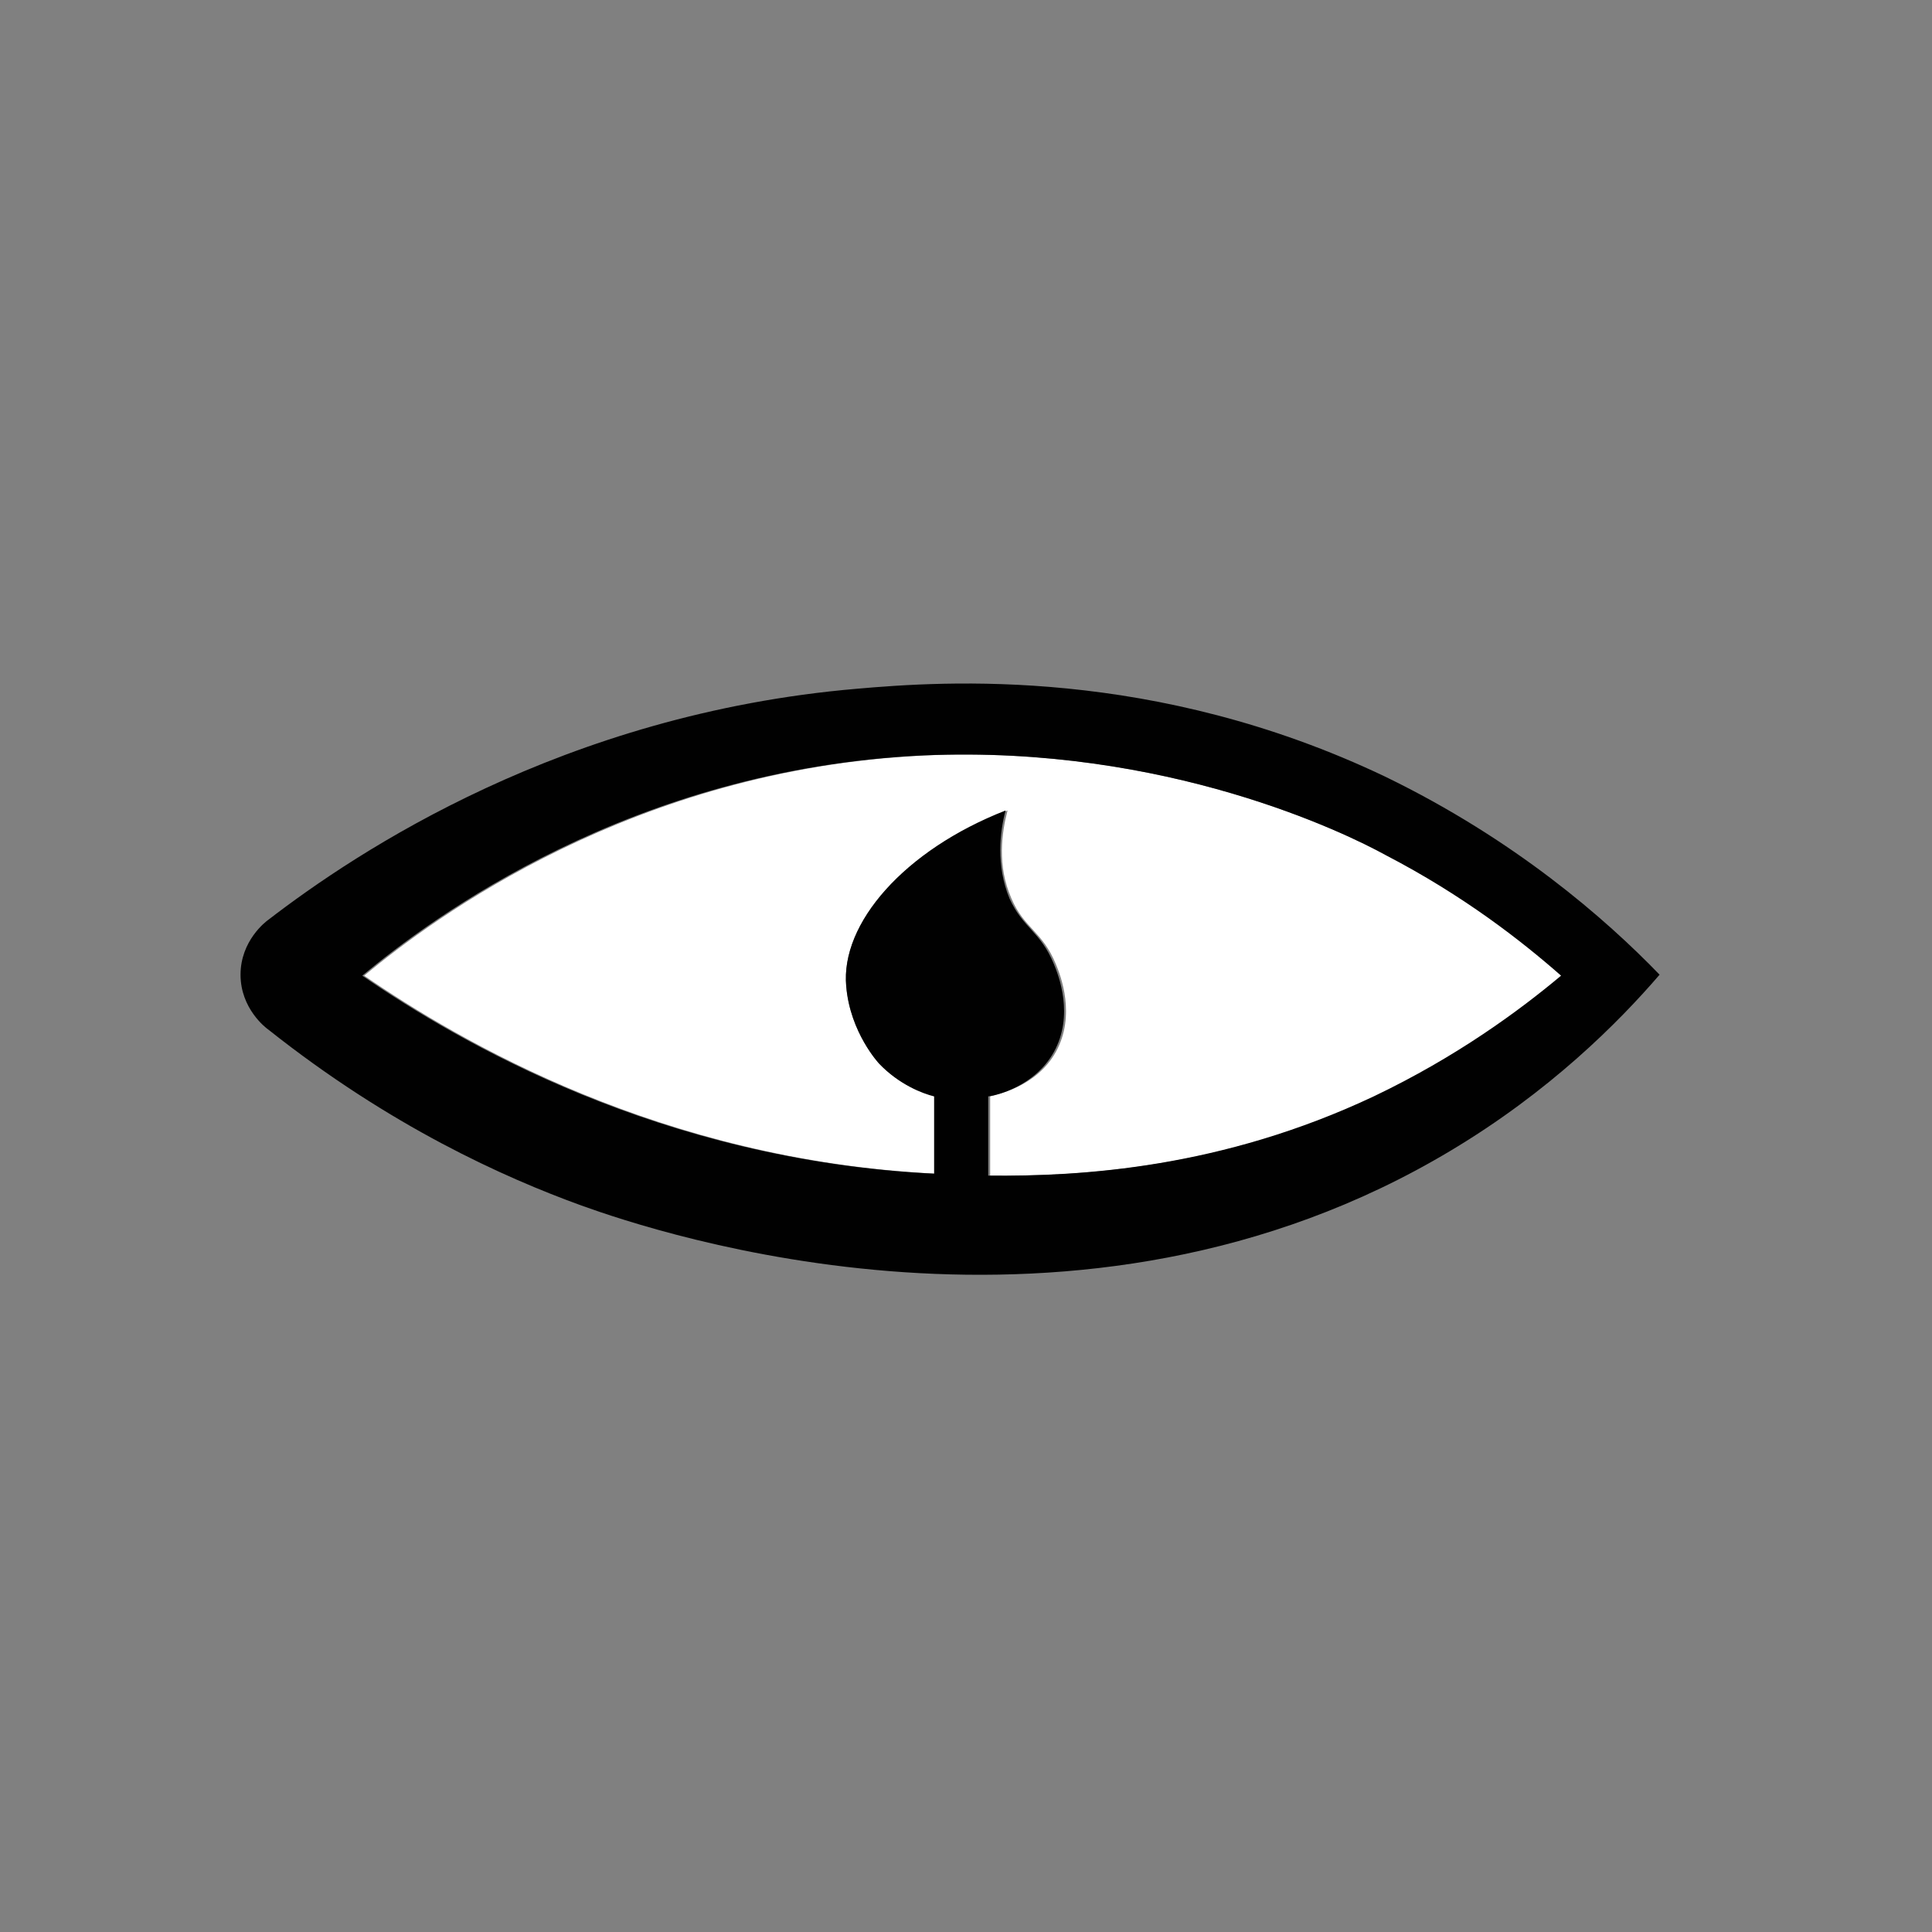
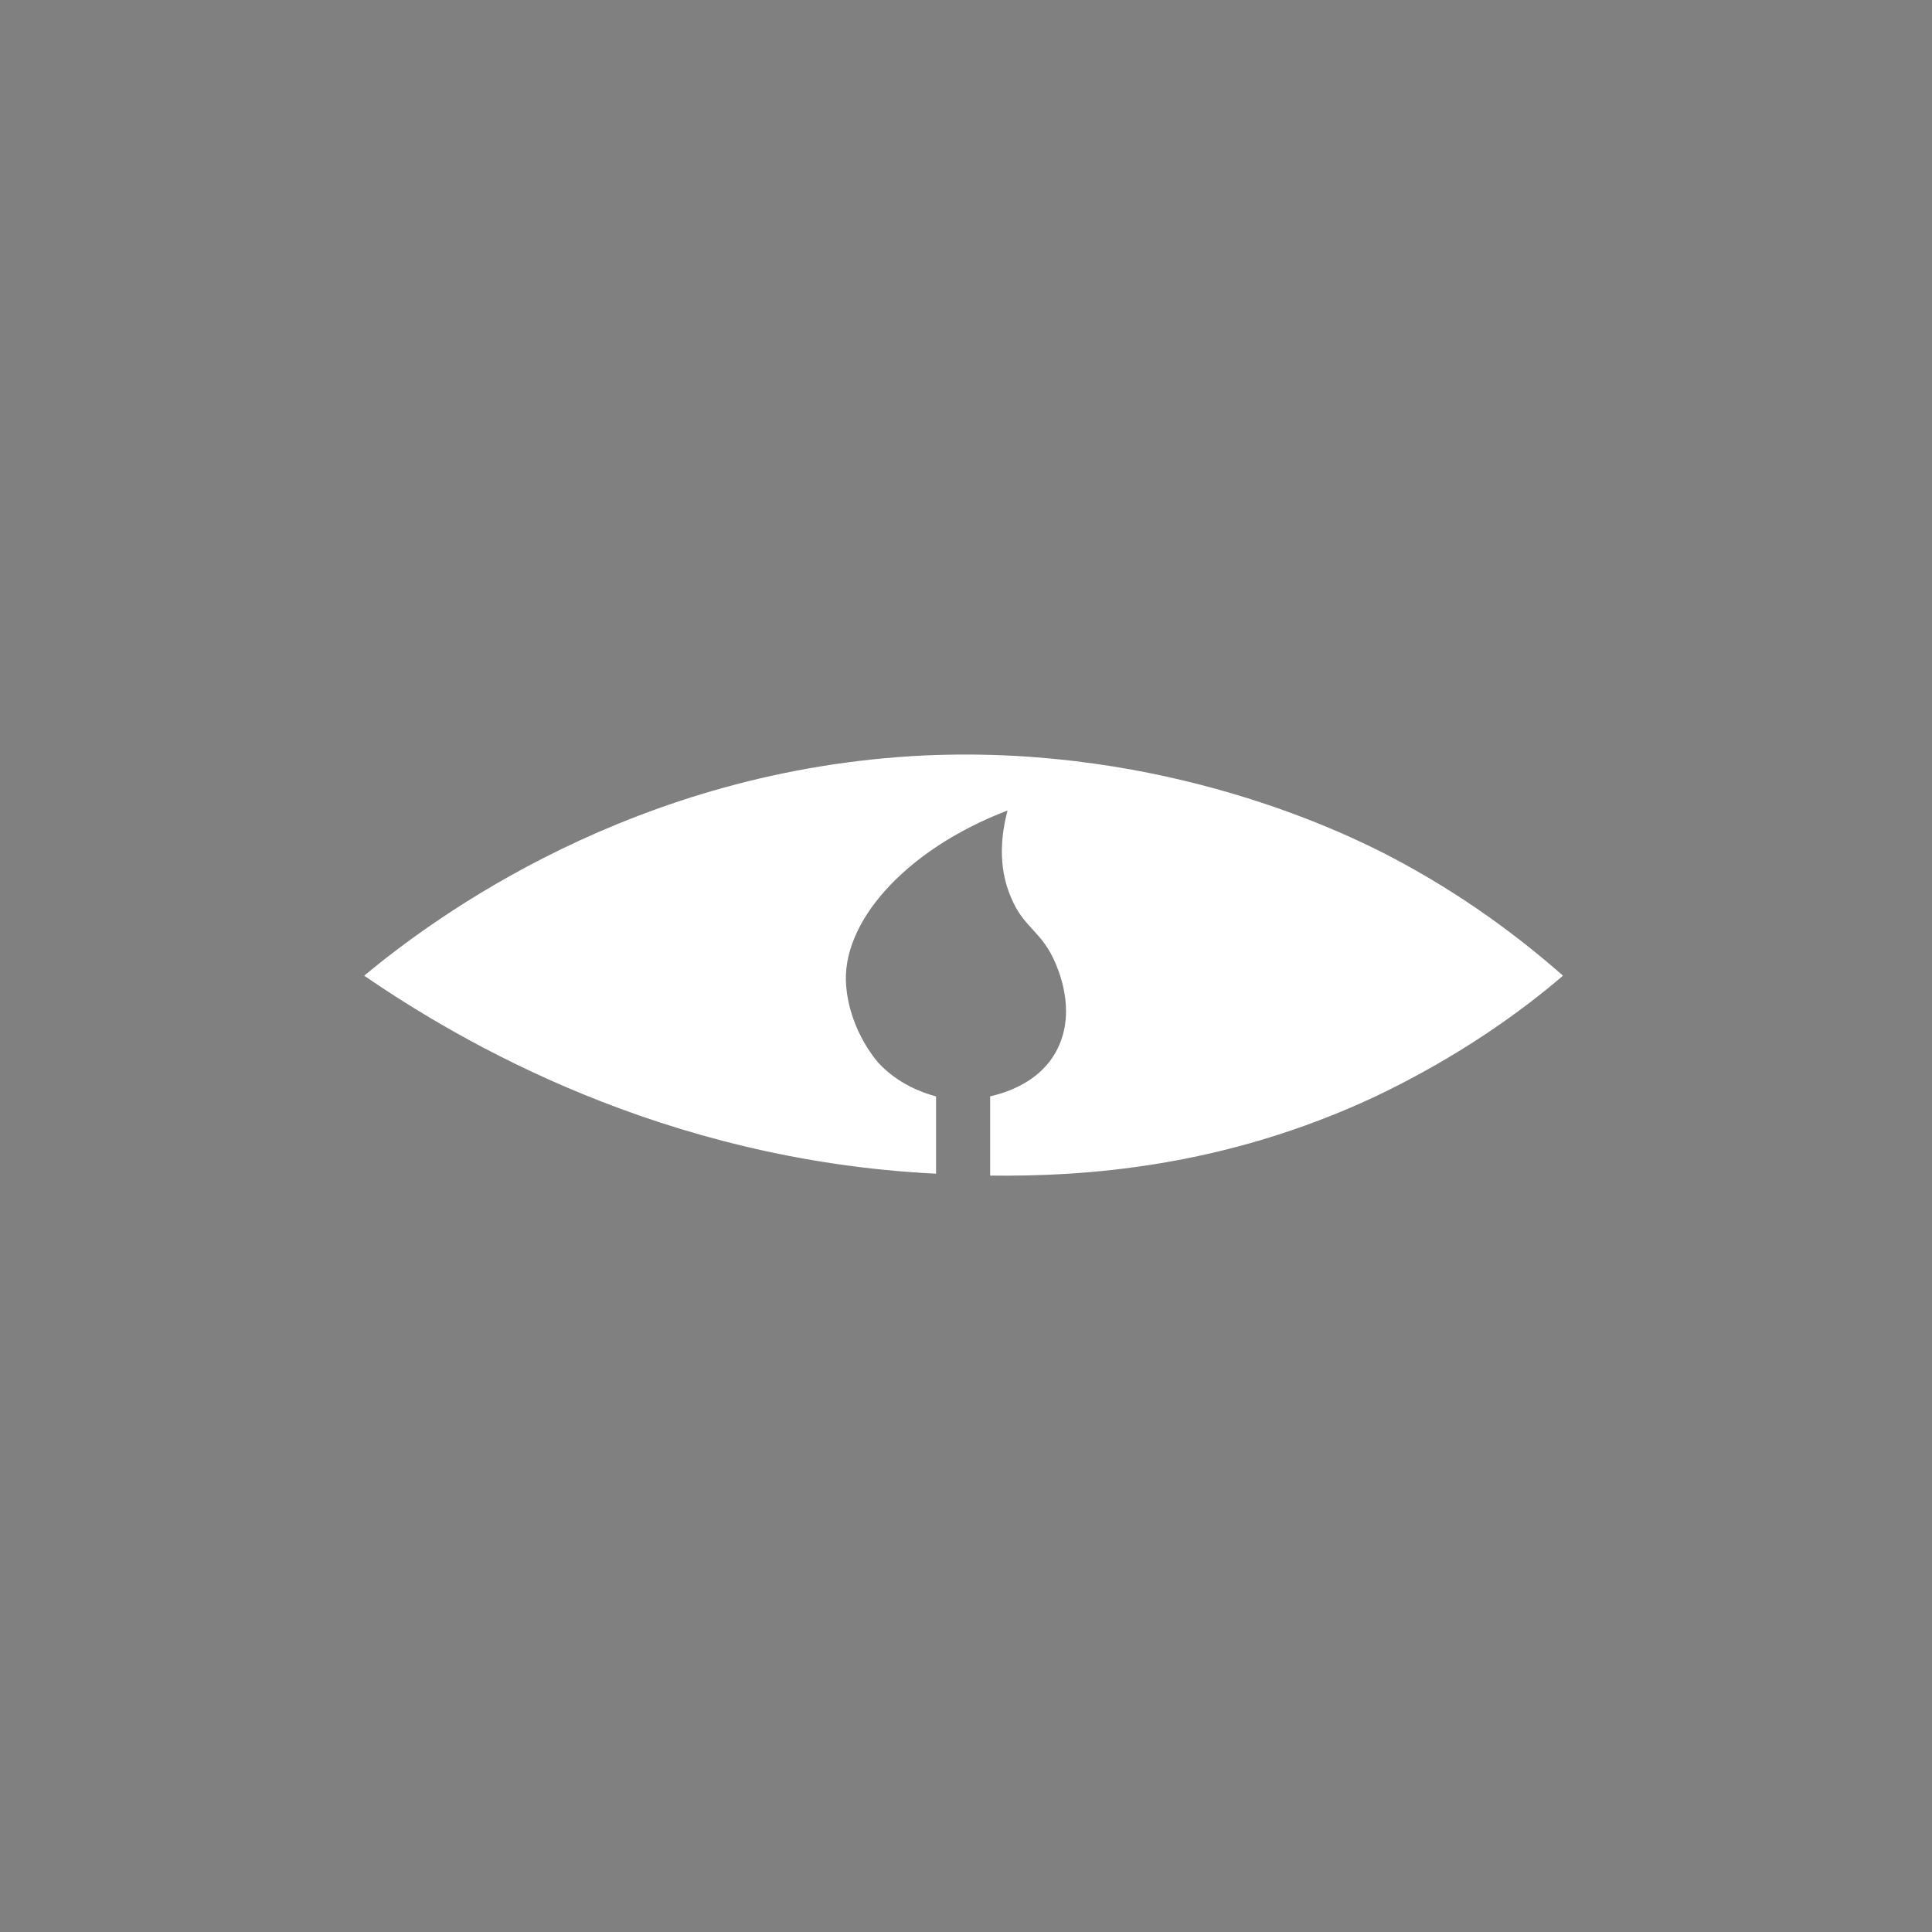
<svg xmlns="http://www.w3.org/2000/svg" version="1.2" baseProfile="tiny" data-id="Layer_1" x="0px" y="0px" viewBox="0 0 200 200" xml:space="preserve">
  <rect x="0" y="0" width="200" height="200" fill="#808080" stroke="none" />
  <g>
    <path fill="#FFFFFF" d="M91,110.1c0,0-3-3.2-3.4-8C87,95.6,93.6,88,104.3,83.9c-0.6,2.3-1.1,5.7,0.4,9.1c1.3,3.1,3.2,3.4,4.6,6.8   c0.5,1.2,2.1,5.3,0,9.1c-2,3.6-6.1,4.4-6.8,4.6v8.2c9.7,0.1,24.1-0.8,39.9-8.2c8.6-4.1,15.1-8.8,19.4-12.5   c-4.1-3.6-10.1-8.3-18.2-12.5c-4.1-2.1-22.7-11.4-47.8-10.3c-30.2,1.4-51,16.9-58.1,22.8c9.9,6.8,30.8,19.1,59.2,20.5v-8   C95.4,113.1,93,112.2,91,110.1z" />
-     <path fill="#010101" d="M143.4,80.4c-23.9-11.4-45.6-9.9-54.7-9.1c-30.4,2.6-51.8,16.9-60.9,23.9c-0.3,0.2-2.9,2.2-2.9,5.7   s2.6,5.5,2.9,5.7c12.6,10,24.4,15.3,32.4,18.2c7.8,2.8,51.3,17.5,90-5.7c10.2-6.1,17.3-13.2,21.6-18.2   C166.2,95.1,156.8,86.9,143.4,80.4z M142.2,113.5c-15.7,7.4-30.2,8.3-39.9,8.2v-8.2c0.8-0.1,4.8-1,6.8-4.6c2.1-3.8,0.5-7.9,0-9.1   c-1.4-3.4-3.2-3.7-4.6-6.8c-1.4-3.4-1-6.9-0.4-9.1C93.6,88,87,95.6,87.6,102.1c0.4,4.8,3.4,8,3.4,8c2.1,2.2,4.5,3.1,5.7,3.4v8   c-28.4-1.4-49.3-13.7-59.2-20.5c7.1-5.9,27.8-21.4,58.1-22.8c25.2-1.1,43.8,8.1,47.8,10.3c8.1,4.2,14.1,8.9,18.2,12.5   C157.3,104.6,150.8,109.4,142.2,113.5z" />
  </g>
</svg>